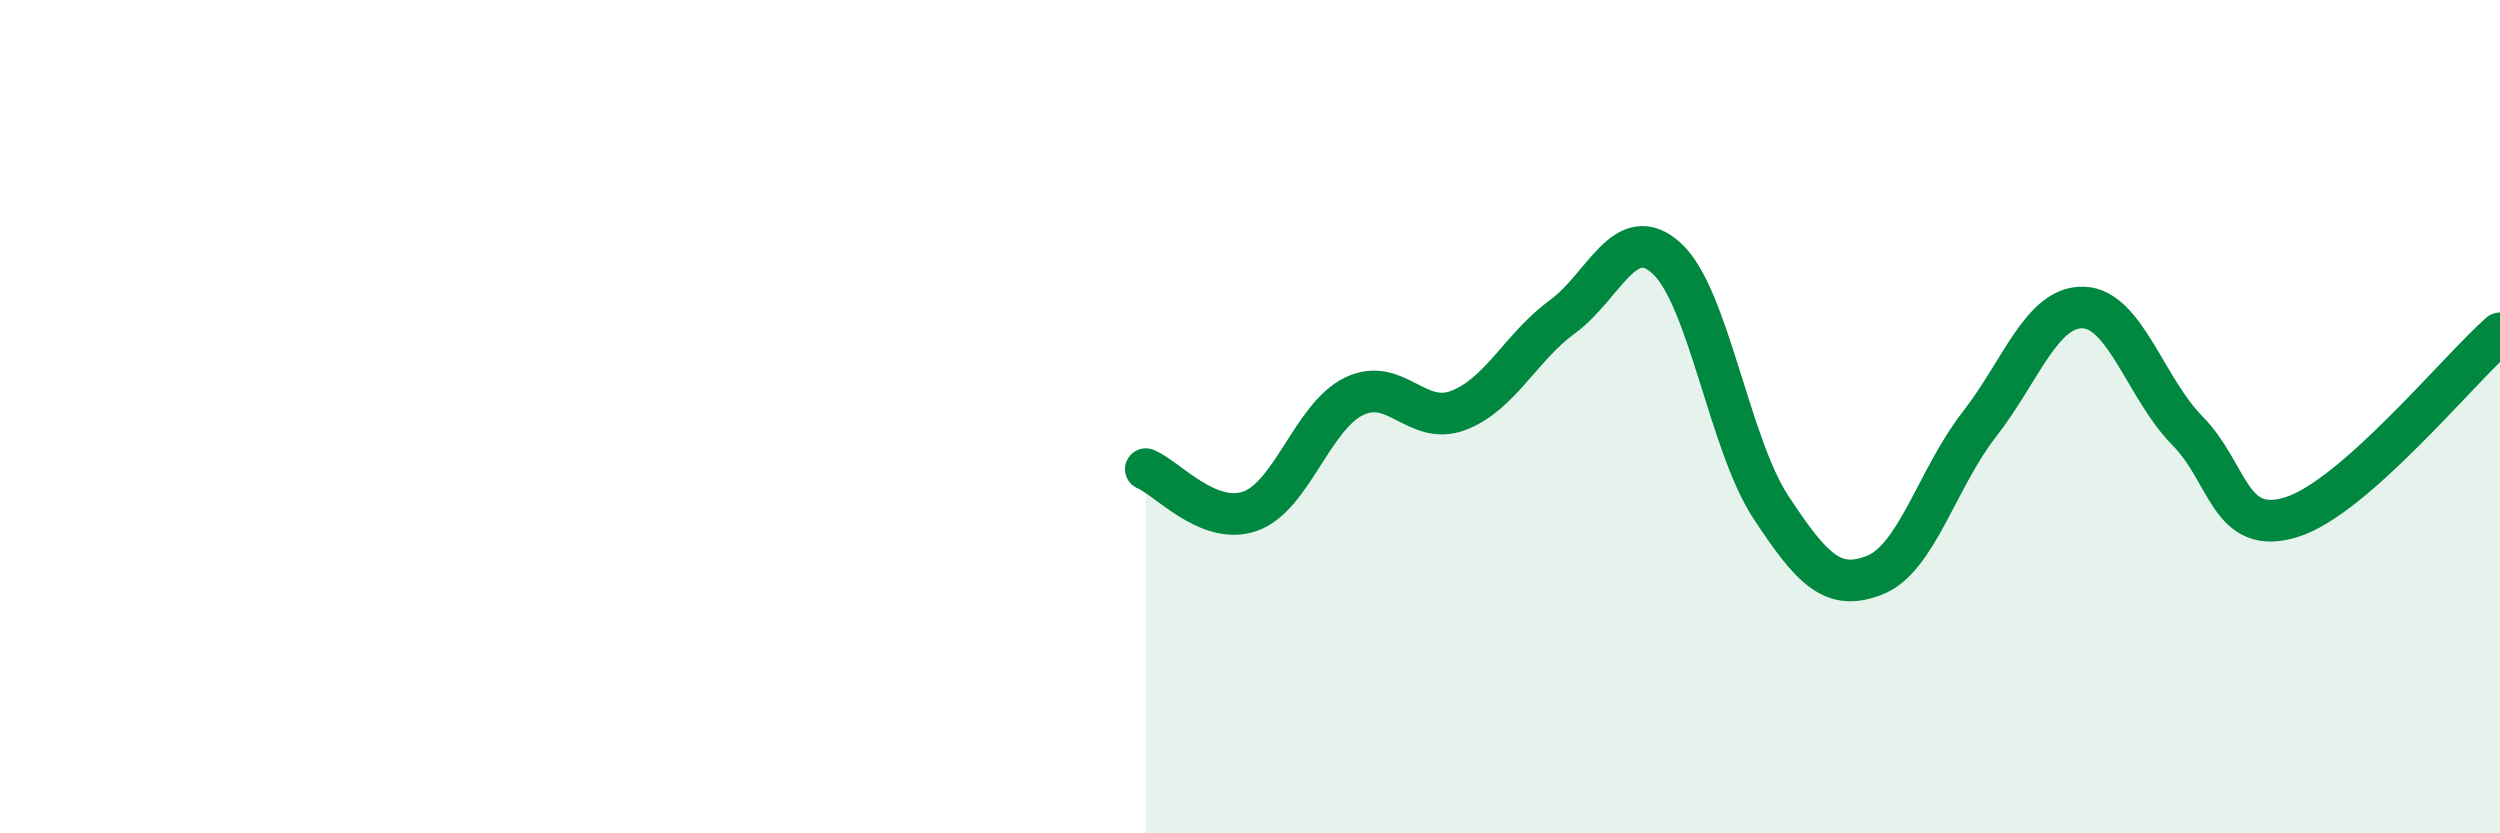
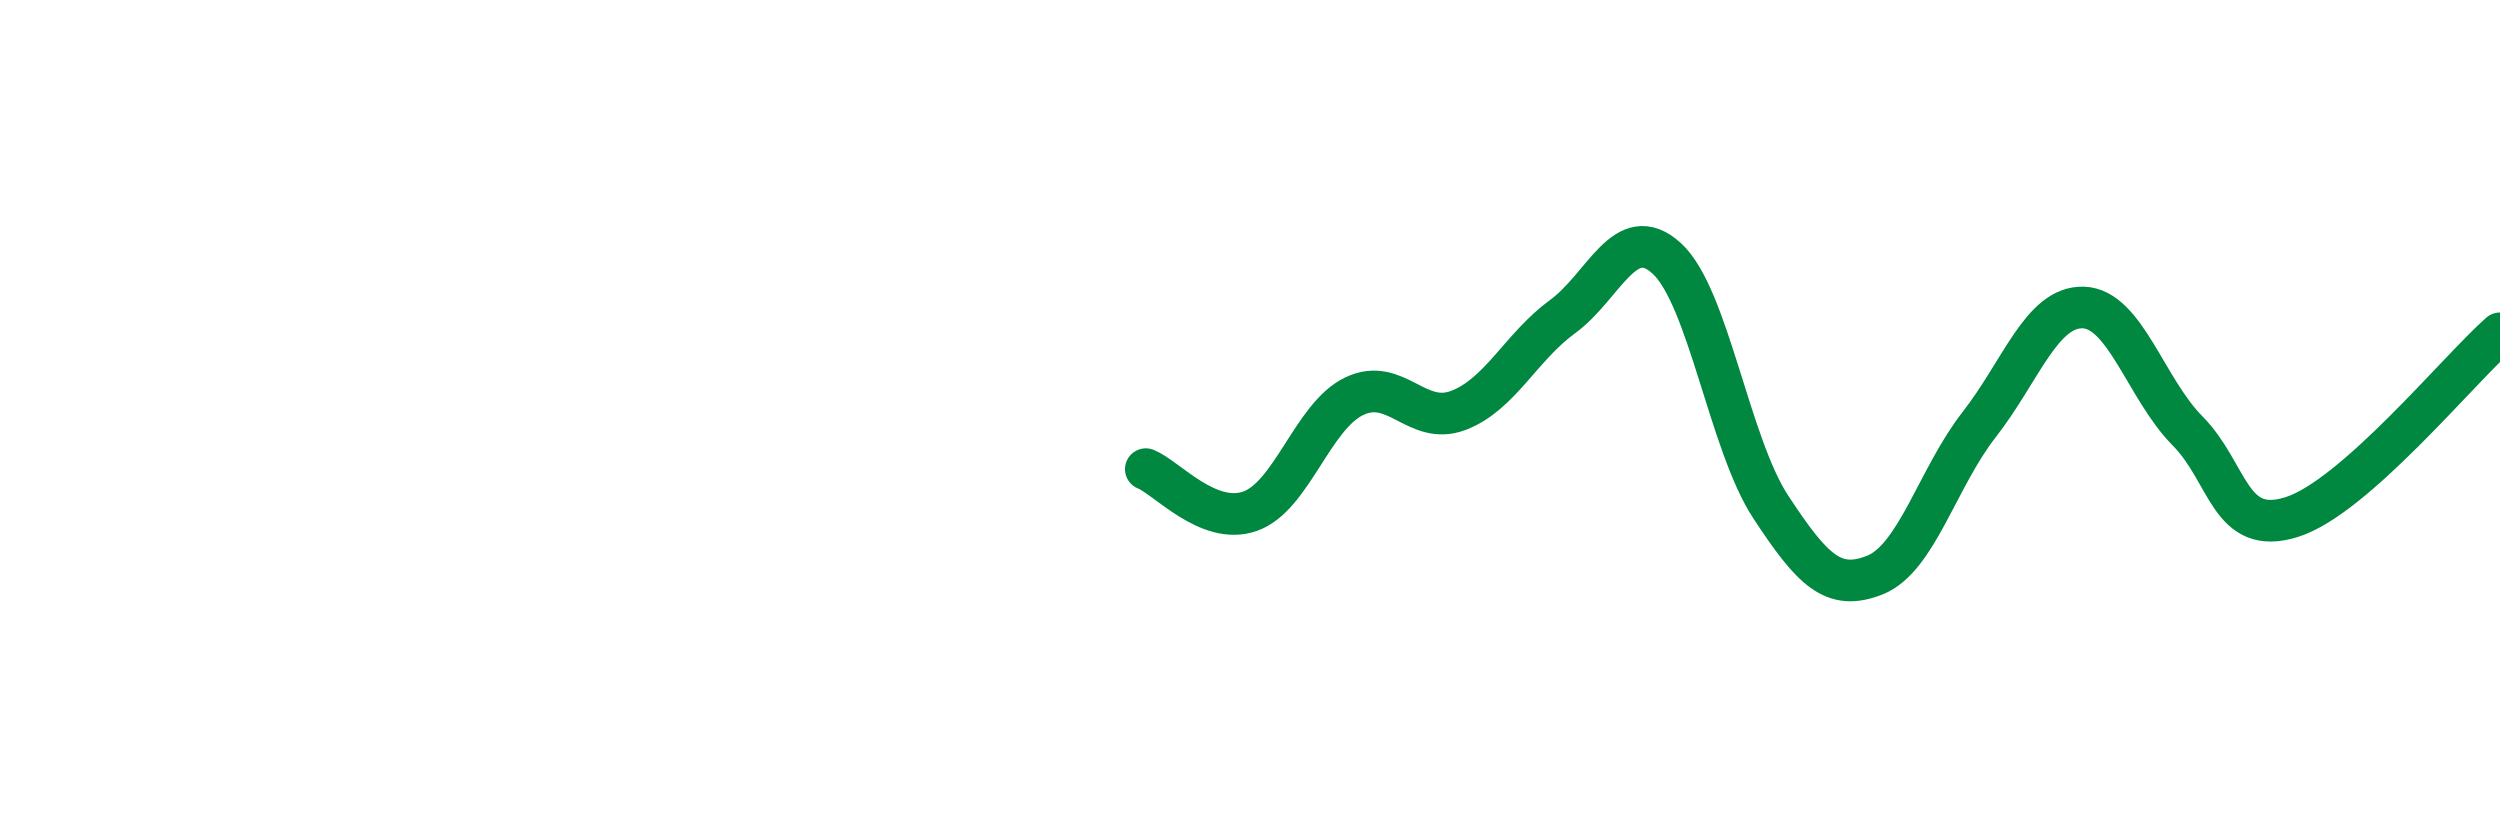
<svg xmlns="http://www.w3.org/2000/svg" width="60" height="20" viewBox="0 0 60 20">
-   <path d="M 27.5,11.26 C 28,11.46 29,12.62 30,12.27 C 31,11.92 31.5,9.99 32.5,9.51 C 33.5,9.03 34,10.23 35,9.85 C 36,9.47 36.5,8.33 37.5,7.6 C 38.5,6.87 39,5.29 40,6.2 C 41,7.11 41.5,10.65 42.5,12.17 C 43.5,13.69 44,14.2 45,13.8 C 46,13.4 46.5,11.47 47.5,10.19 C 48.5,8.91 49,7.35 50,7.38 C 51,7.41 51.5,9.33 52.5,10.34 C 53.5,11.35 53.5,12.88 55,12.41 C 56.5,11.94 59,8.88 60,8L60 20L27.5 20Z" fill="#008740" opacity="0.1" stroke-linecap="round" stroke-linejoin="round" />
  <path d="M 27.5,11.26 C 28,11.46 29,12.62 30,12.27 C 31,11.92 31.5,9.99 32.5,9.51 C 33.5,9.03 34,10.23 35,9.85 C 36,9.47 36.5,8.33 37.5,7.6 C 38.5,6.87 39,5.29 40,6.2 C 41,7.11 41.5,10.65 42.5,12.17 C 43.5,13.69 44,14.2 45,13.8 C 46,13.4 46.5,11.47 47.5,10.19 C 48.5,8.91 49,7.35 50,7.38 C 51,7.41 51.5,9.33 52.5,10.34 C 53.5,11.35 53.5,12.88 55,12.41 C 56.5,11.94 59,8.88 60,8" stroke="#008740" stroke-width="1" fill="none" stroke-linecap="round" stroke-linejoin="round" />
</svg>